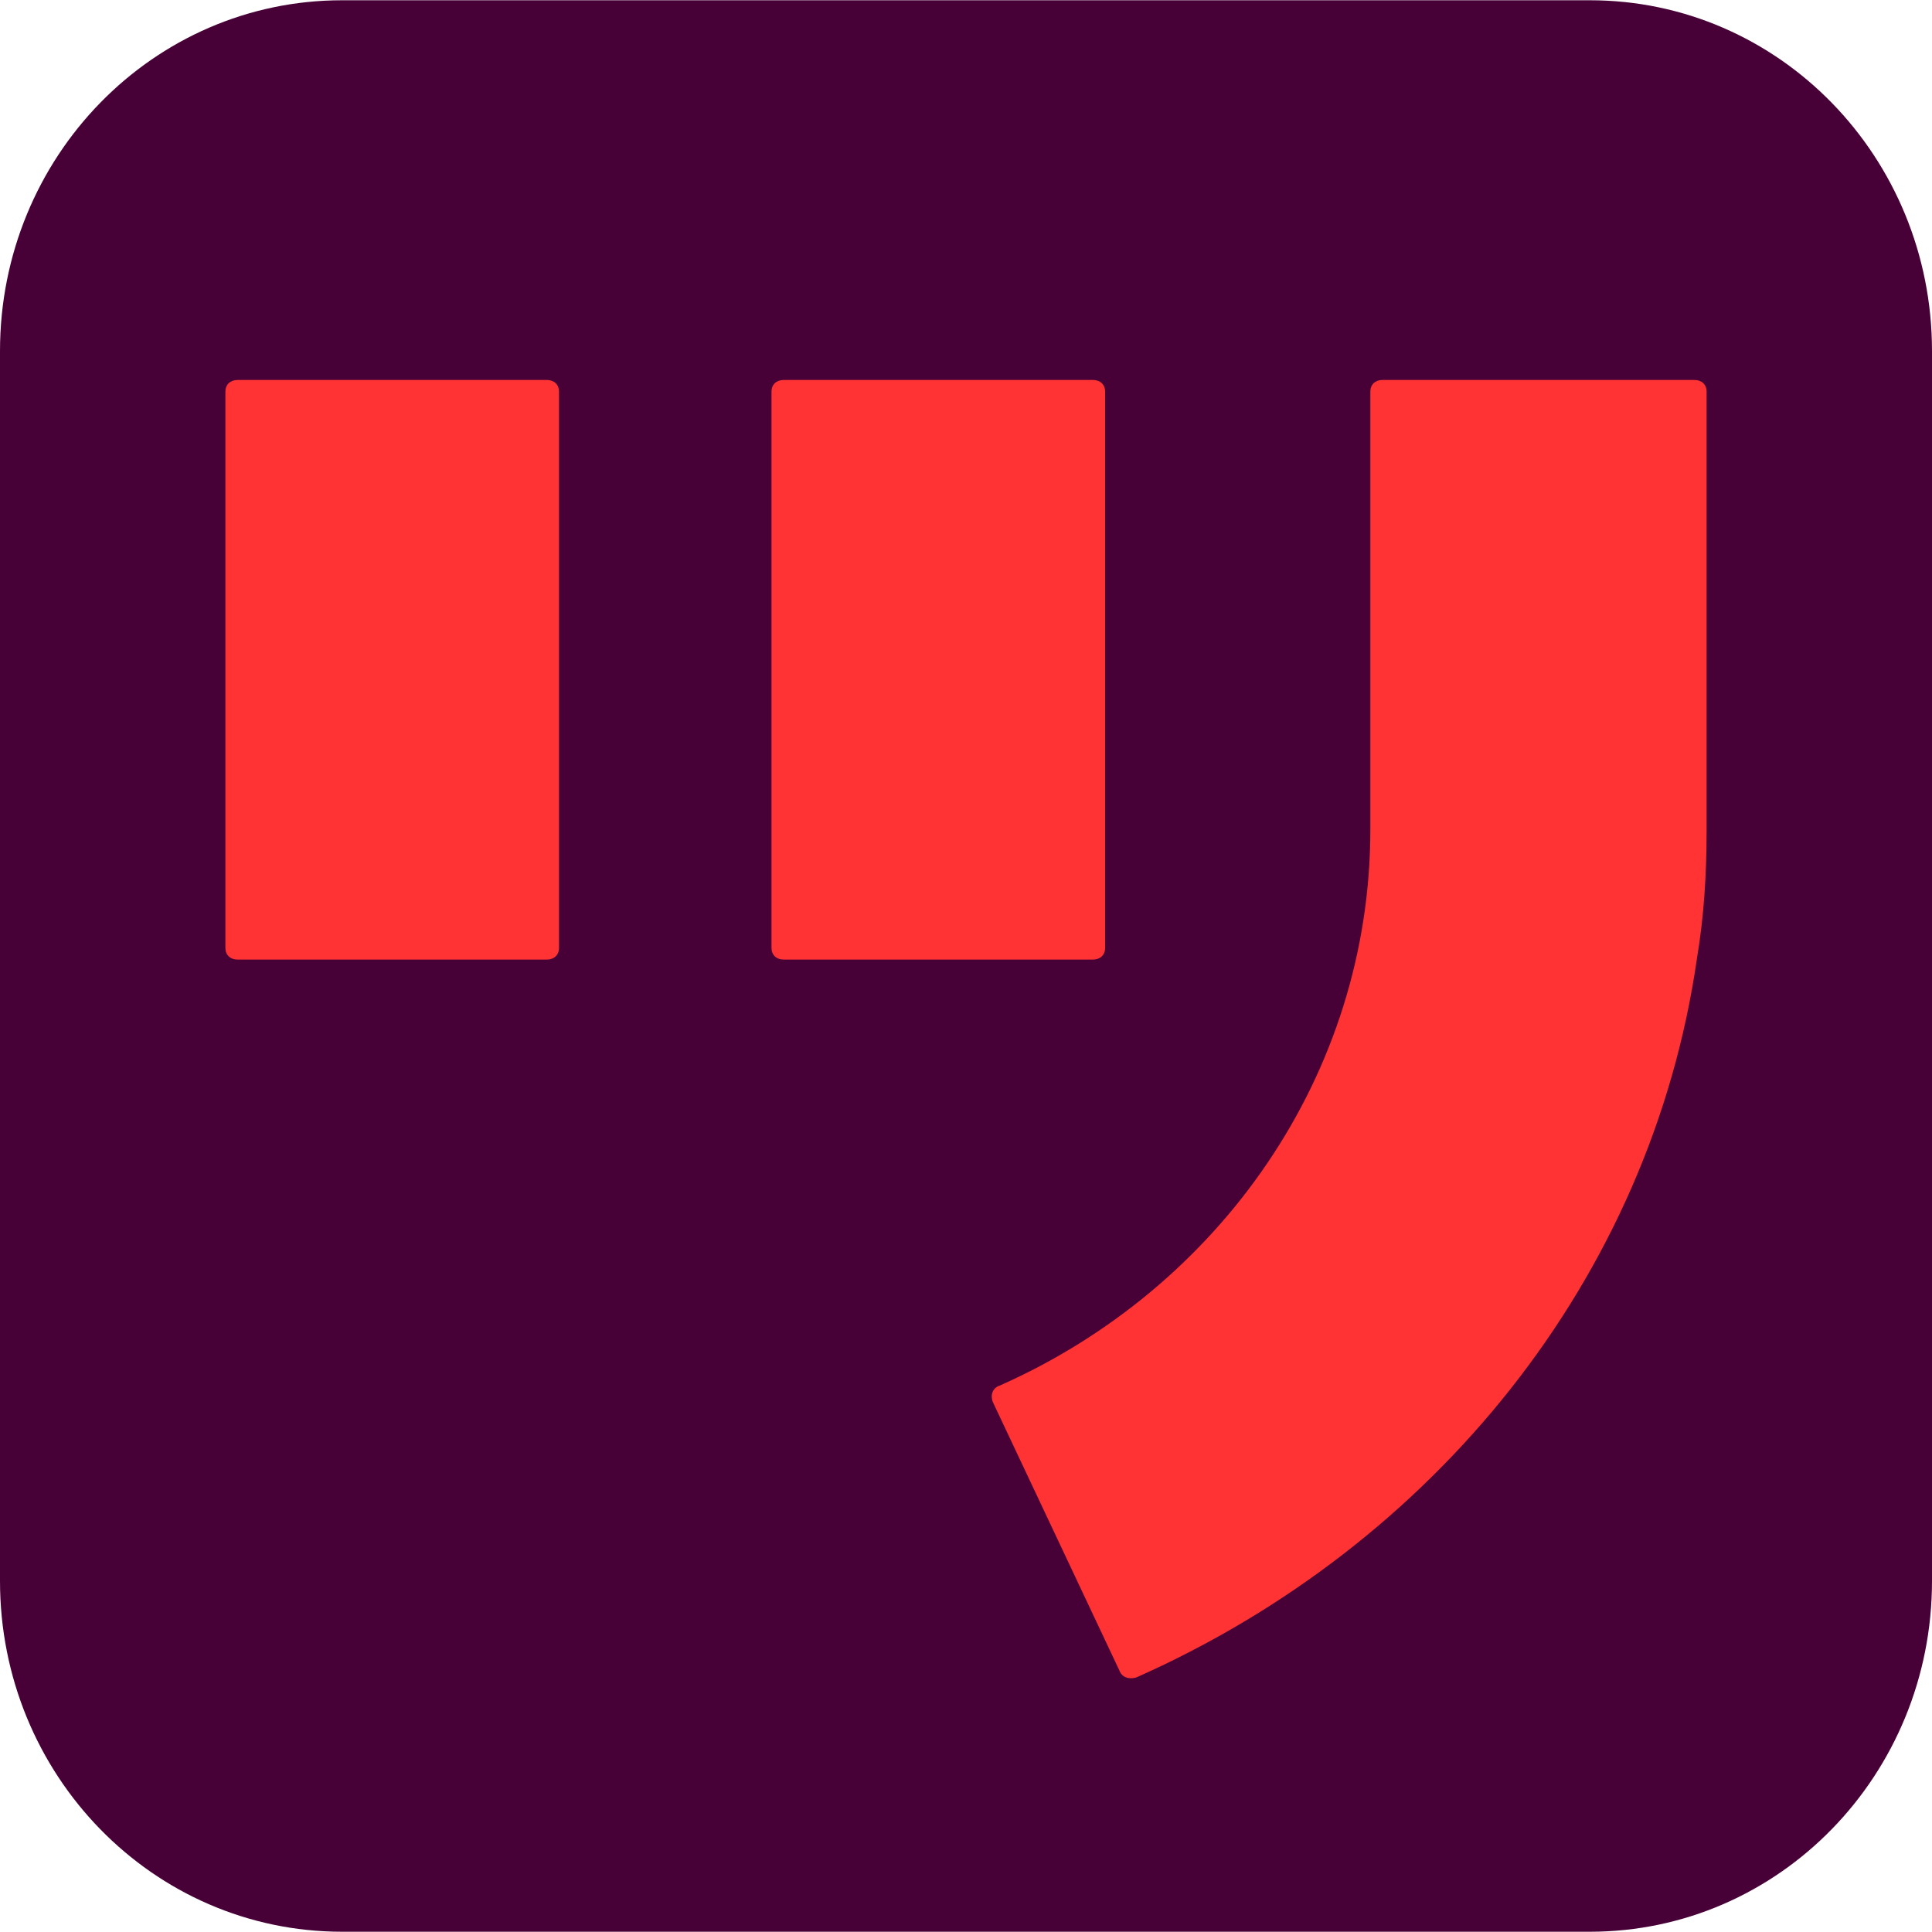
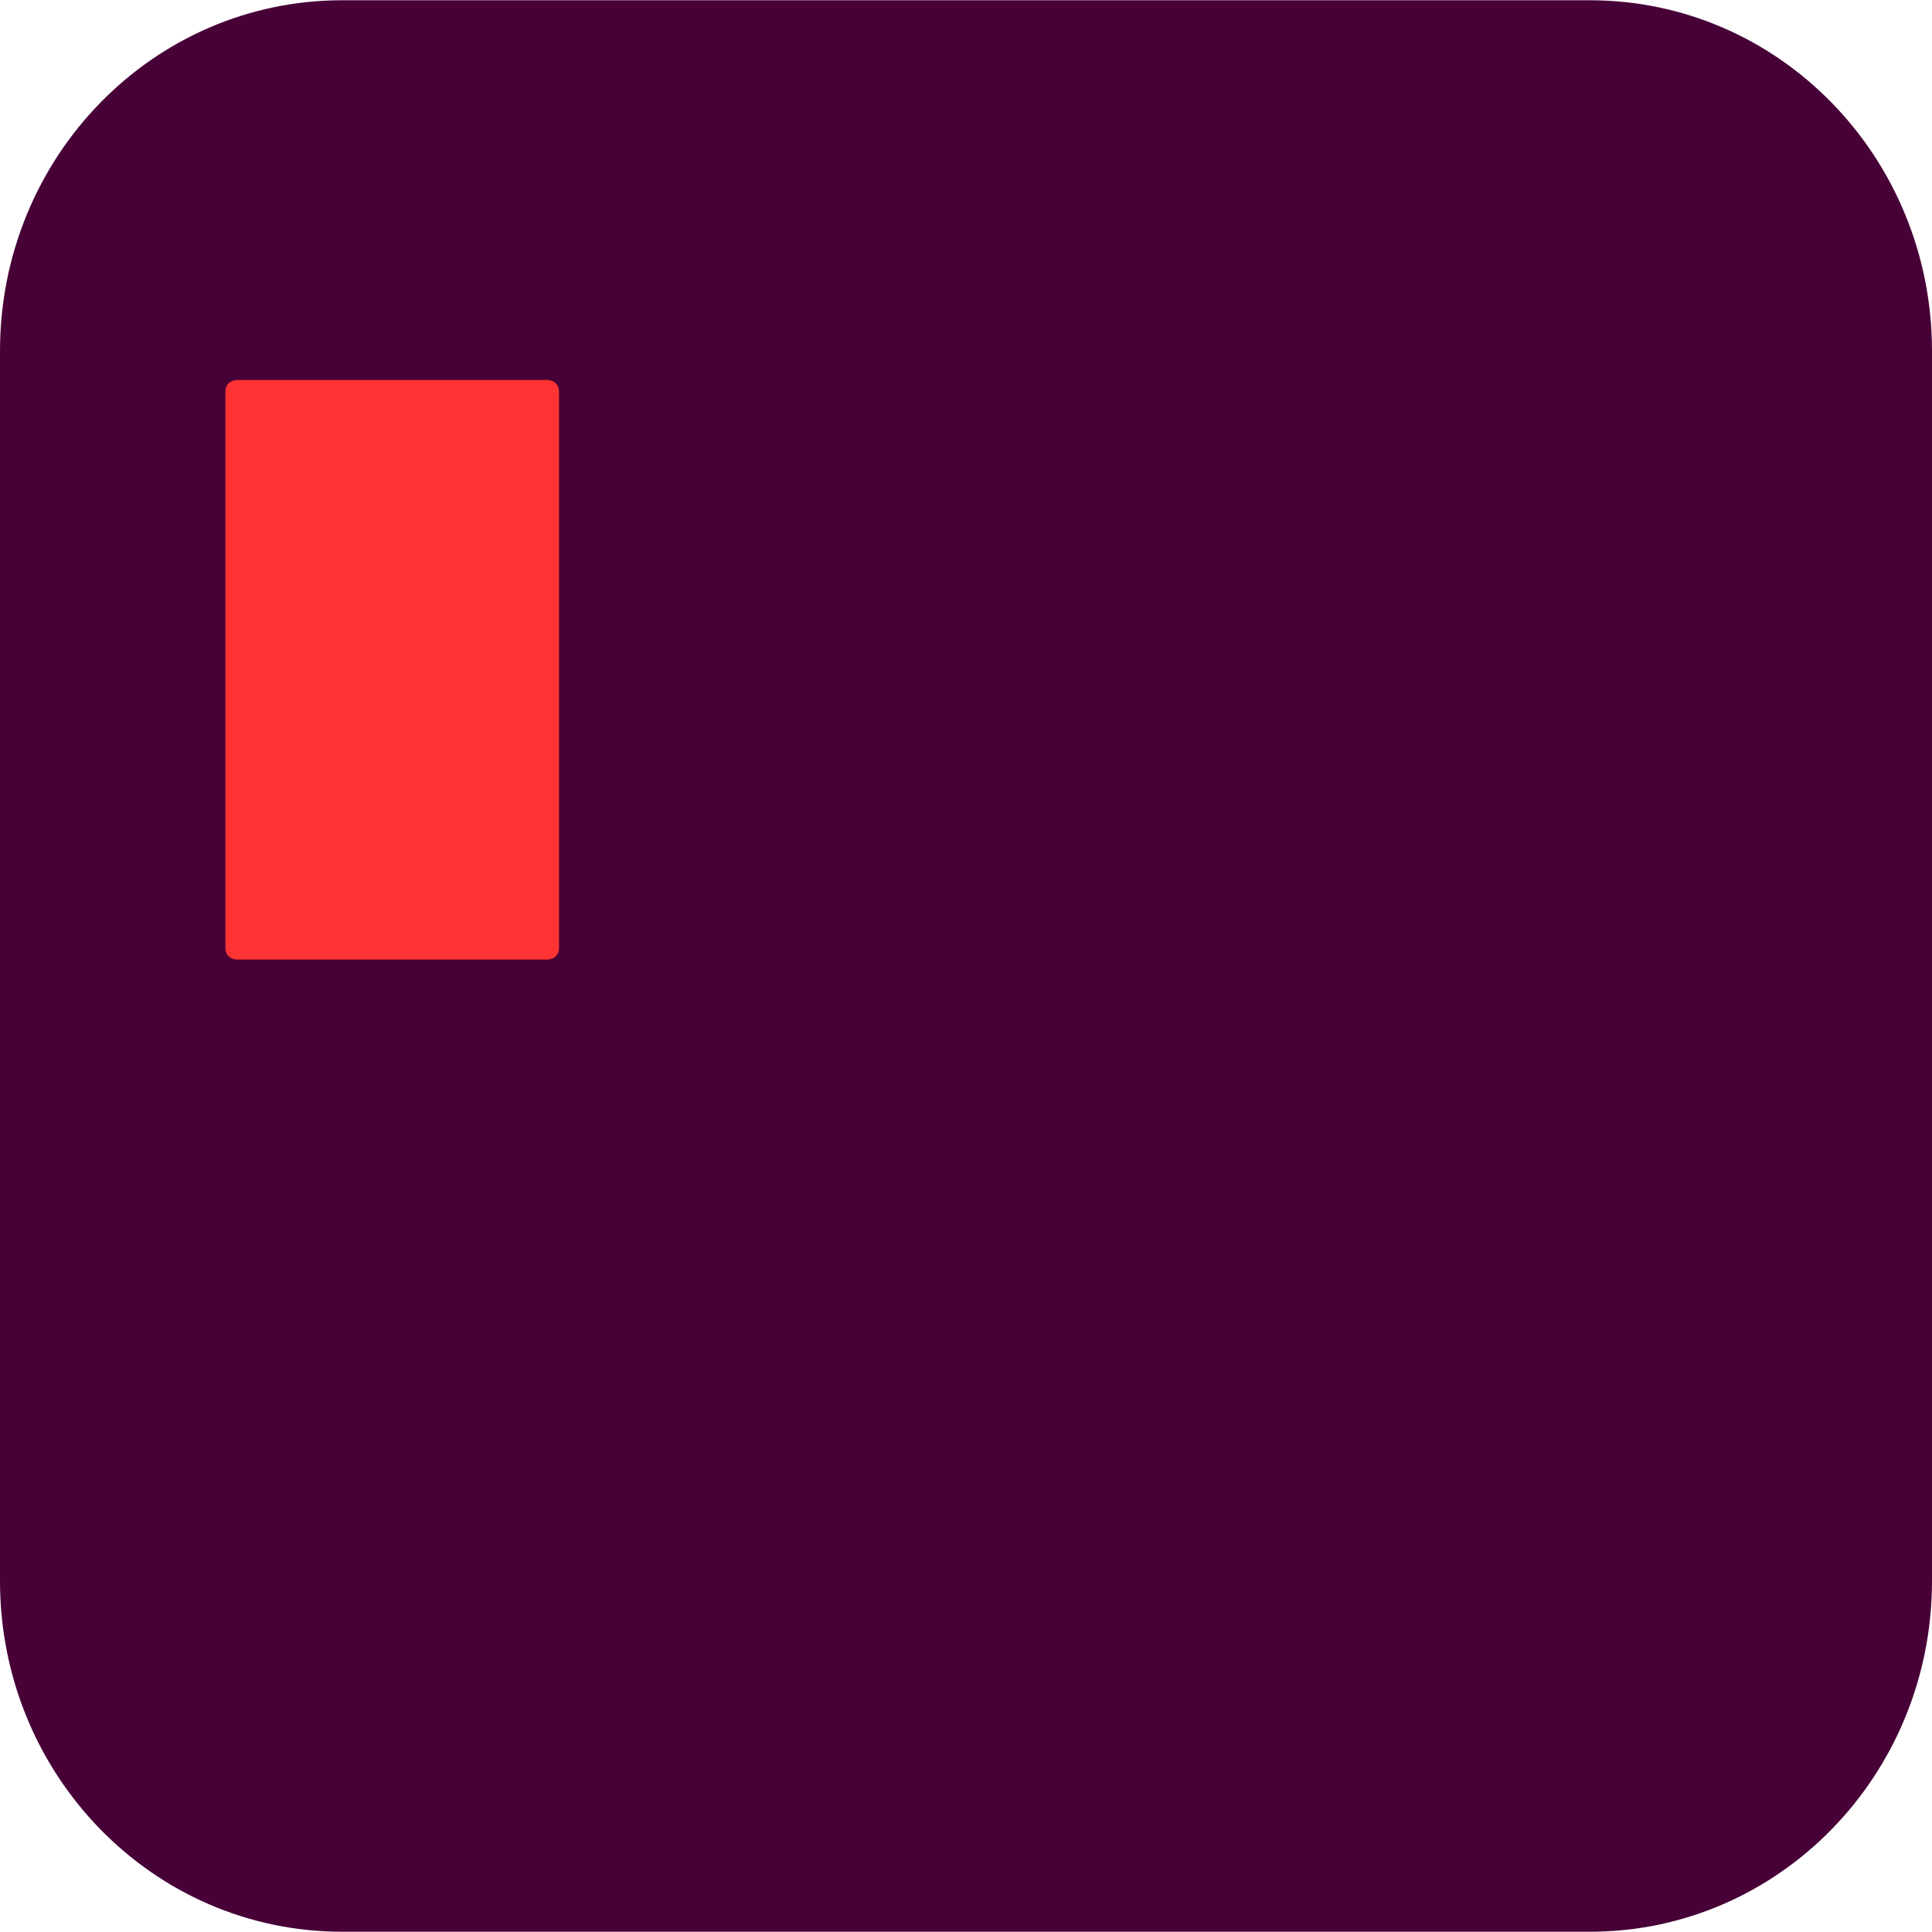
<svg xmlns="http://www.w3.org/2000/svg" width="1500px" height="1500px" viewBox="0 0 1500 1500" version="1.1">
  <title>编组</title>
  <defs>
    <filter id="filter-1">
      <feColorMatrix in="SourceGraphic" type="matrix" values="0 0 0 0 0.733 0 0 0 0 0.67 0 0 0 0 0.67 0 0 0 1 0" />
    </filter>
  </defs>
  <g id="页面-1" stroke="none" stroke-width="1" fill="none" fill-rule="evenodd">
    <g id="编组">
      <g filter="url(#filter-1)" id="devicon--xd">
        <g>
          <path d="M265.629,0.2 L1234.371,0.2 C1381.254,0.2 1500,121.959 1500,272.567 L1500,1227.433 C1500,1378.041 1381.254,1499.8 1234.371,1499.8 L265.629,1499.8 C118.746,1499.8 0,1378.041 0,1227.433 L0,272.567 C0,121.959 118.746,0.2 265.629,0.2" id="路径" fill="#470137" fill-rule="nonzero" />
        </g>
      </g>
      <g id="md" transform="translate(175, 295)" fill="#FF3333" fill-rule="nonzero">
        <path d="M0,441 L0,9.001 C0,3.6 3.784,0 9.452,0 L249.548,0 C255.216,0 259,3.6 259,9.001 L259,441 C259,446.4 255.216,450 249.548,450 L9.452,450 C3.784,450 0,446.4 0,441 Z" id="路径" />
-         <path d="M424,441 L424,9 C424,3.6 427.784,0 433.452,0 L673.548,0 C679.216,0 683,3.6 683,9 L683,441 C683,446.4 679.216,450 673.548,450 L433.452,450 C427.784,450 424,446.4 424,441 Z" id="路径" />
-         <path d="M1140.542,0 C1146.213,0 1150,3.598 1150,8.994 L1150,348.966 C1150,383.144 1148.115,415.522 1142.427,449.698 C1106.495,697.932 938.128,904.794 707.323,1007.325 C701.651,1009.125 695.979,1007.325 694.078,1001.929 L595.707,793.268 C593.822,787.873 595.707,782.475 601.378,780.677 C771.647,705.128 888.934,539.638 888.934,348.966 L888.934,8.994 C888.934,3.598 892.721,0 898.393,0 L1140.542,0 Z" id="路径" />
      </g>
    </g>
  </g>
</svg>